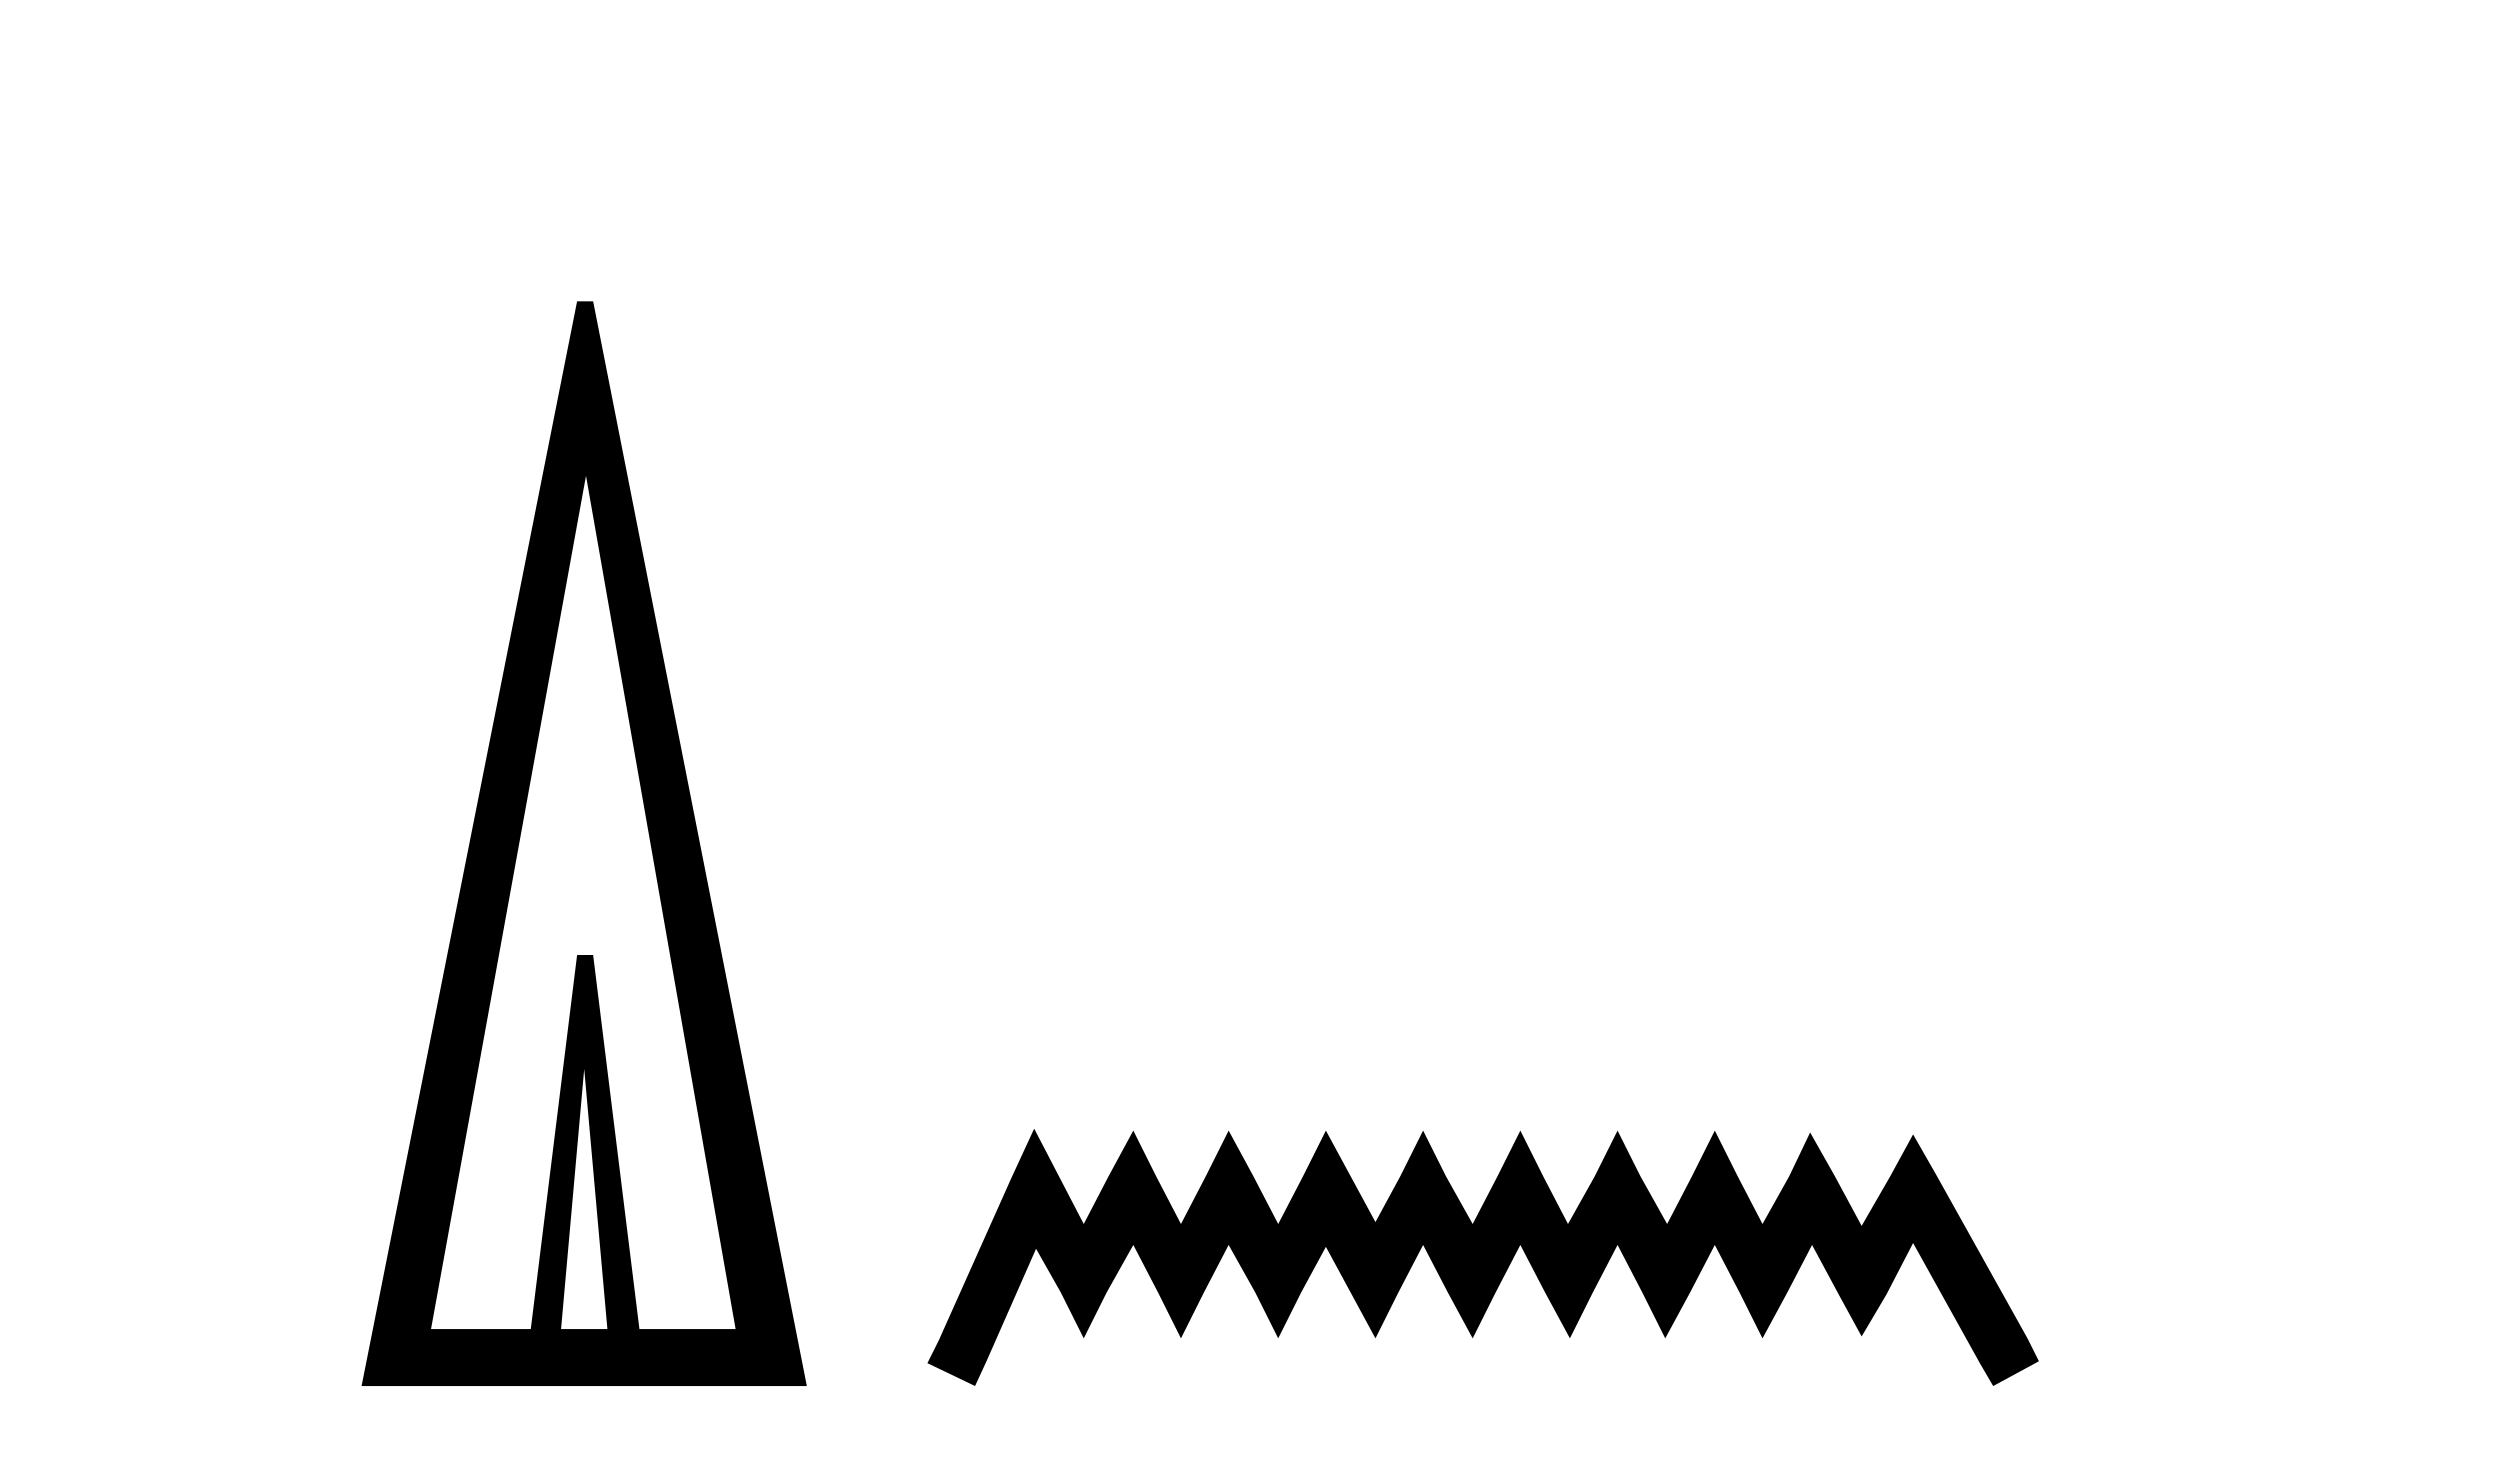
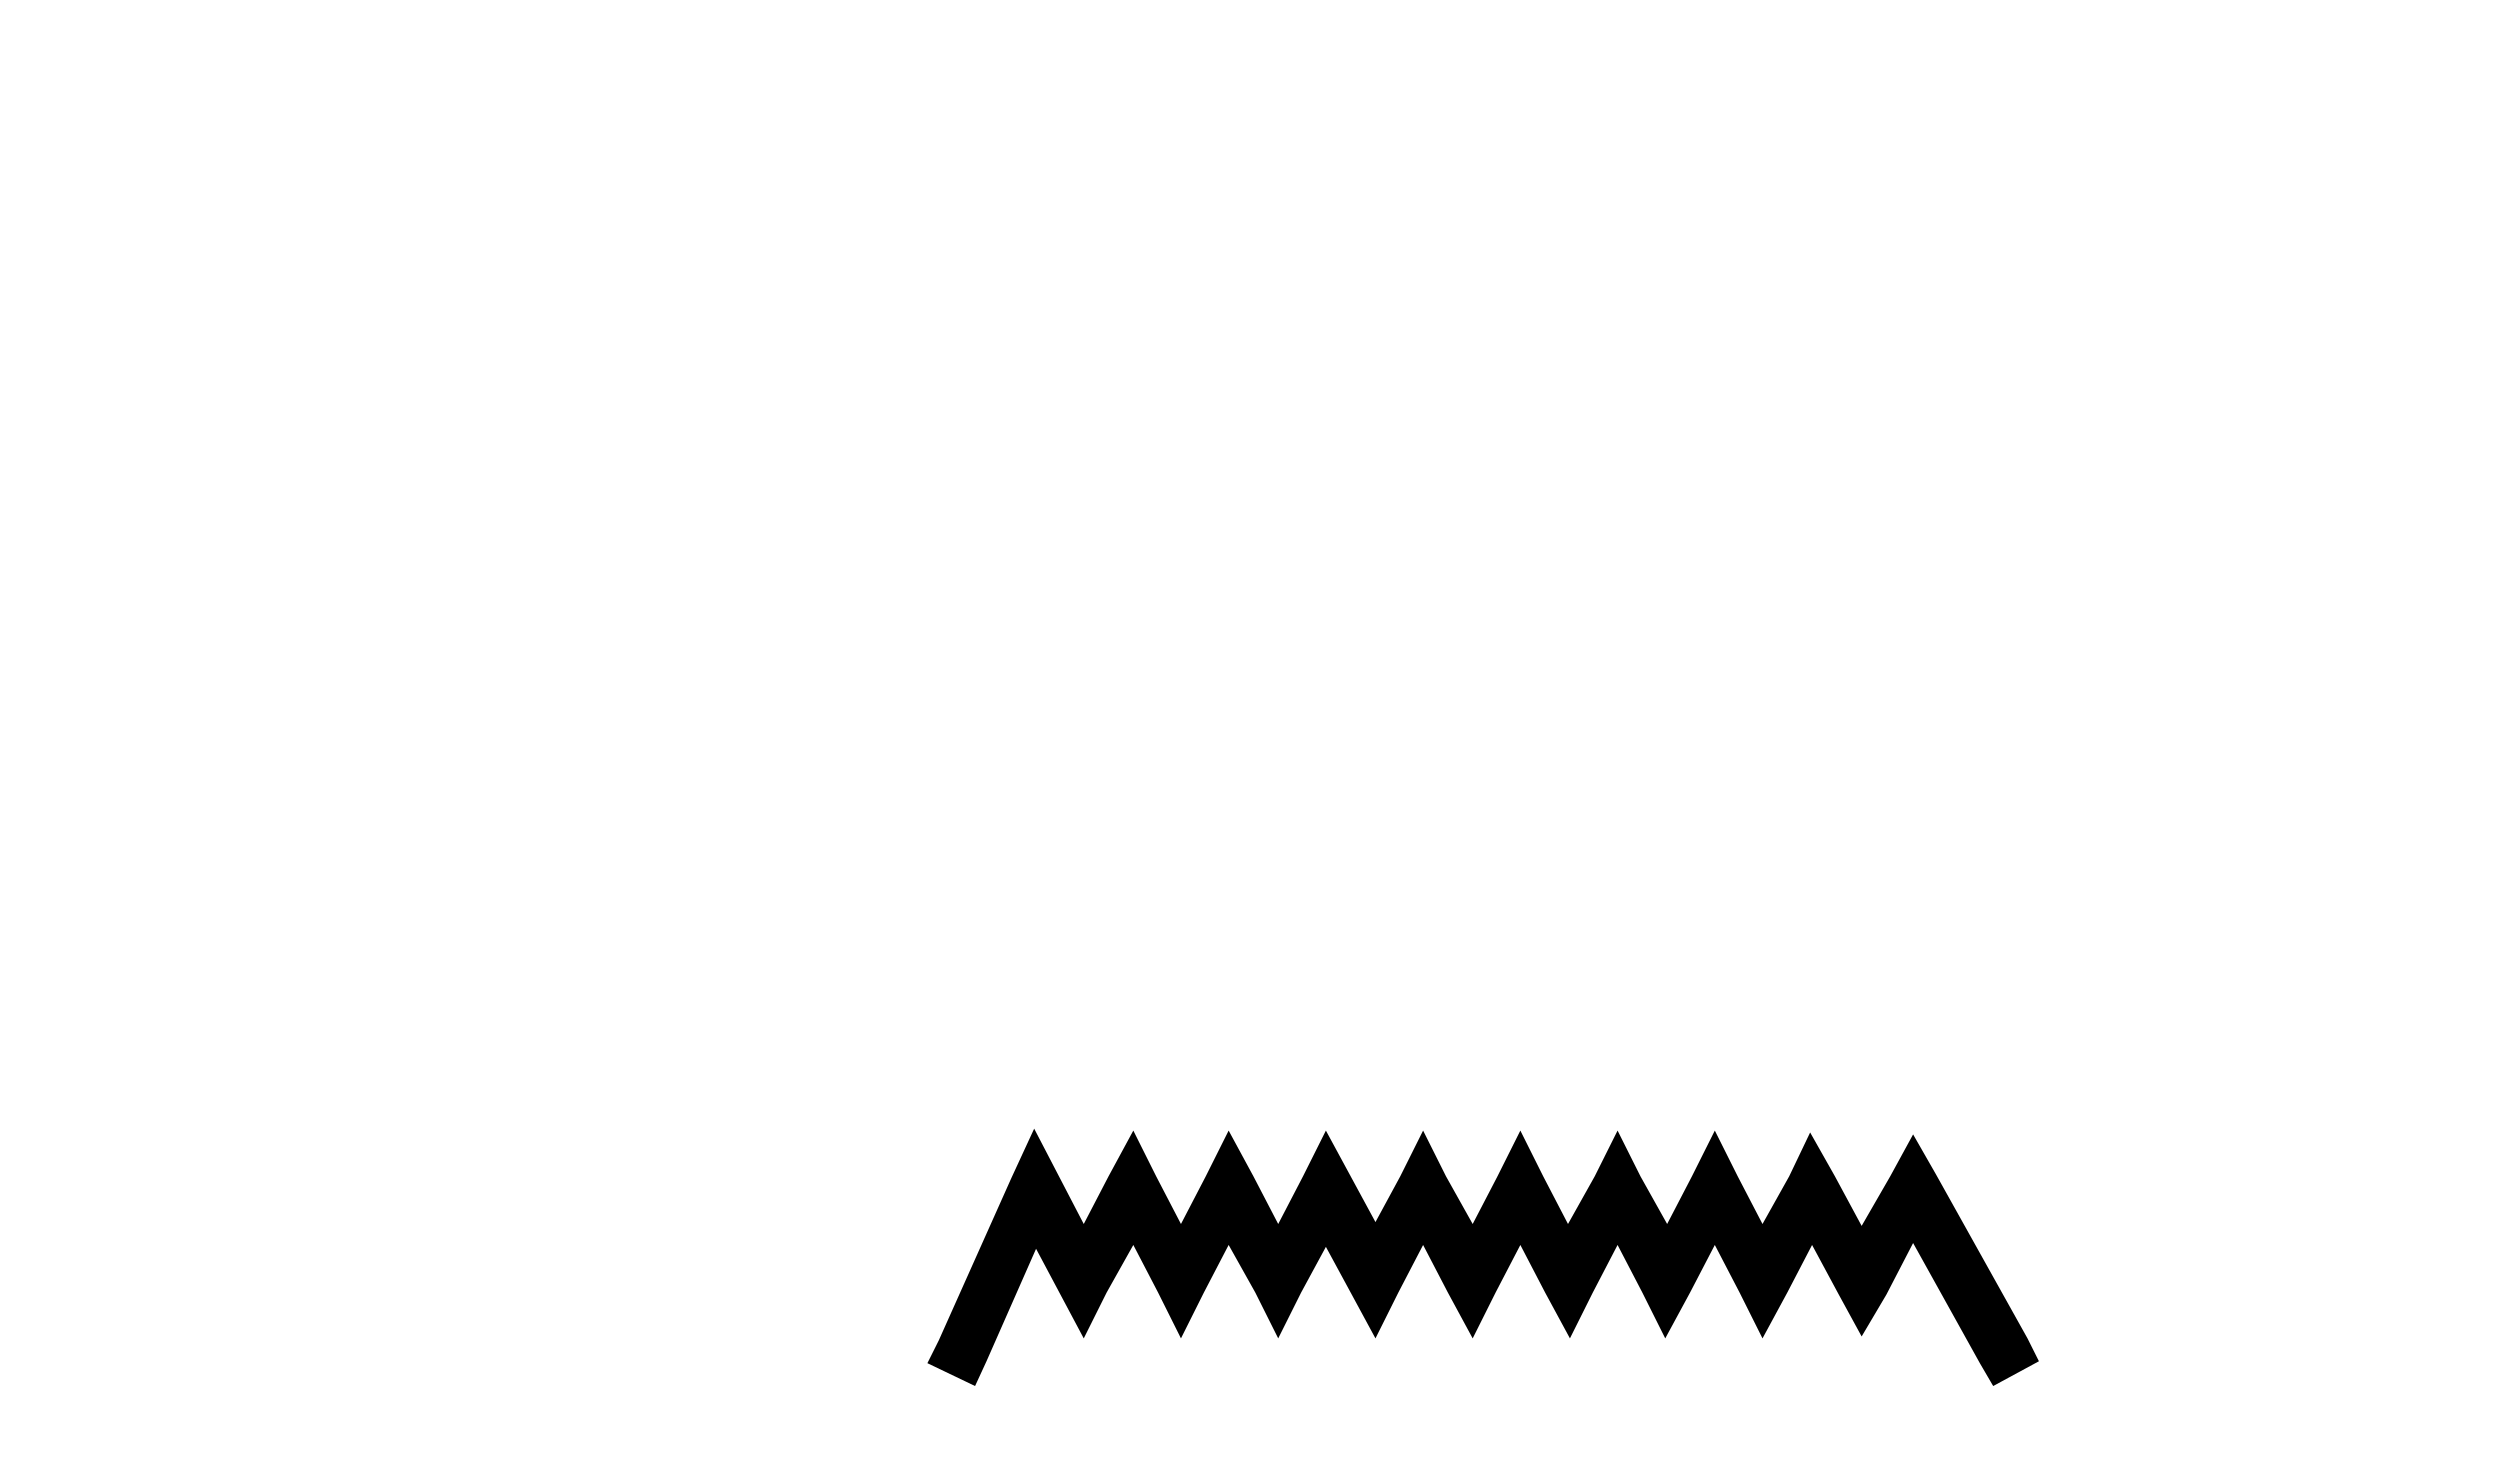
<svg xmlns="http://www.w3.org/2000/svg" width="70.0" height="41.0">
-   <path d="M 16.358 29.932 L 17.007 37.213 L 15.71 37.213 L 16.358 29.932 ZM 16.408 13.324 L 20.597 37.213 L 17.904 37.213 L 16.608 26.74 L 16.159 26.74 L 14.862 37.213 L 12.069 37.213 L 16.408 13.324 ZM 16.159 8.437 L 10.124 38.809 L 22.592 38.809 L 16.608 8.437 Z" style="fill:#000000;stroke:none" />
-   <path d="M 28.957 31.602 L 28.316 32.99 L 26.287 37.528 L 25.967 38.169 L 27.302 38.809 L 27.622 38.115 L 29.01 34.966 L 29.704 36.193 L 30.345 37.475 L 30.985 36.193 L 31.733 34.859 L 32.427 36.193 L 33.067 37.475 L 33.708 36.193 L 34.402 34.859 L 35.149 36.193 L 35.79 37.475 L 36.431 36.193 L 37.125 34.912 L 37.819 36.193 L 38.513 37.475 L 39.153 36.193 L 39.847 34.859 L 40.541 36.193 L 41.235 37.475 L 41.876 36.193 L 42.57 34.859 L 43.264 36.193 L 43.958 37.475 L 44.598 36.193 L 45.292 34.859 L 45.986 36.193 L 46.627 37.475 L 47.321 36.193 L 48.015 34.859 L 48.709 36.193 L 49.35 37.475 L 50.044 36.193 L 50.738 34.859 L 51.485 36.247 L 52.126 37.421 L 52.82 36.247 L 53.567 34.805 L 55.436 38.169 L 55.809 38.809 L 57.09 38.115 L 56.77 37.475 L 54.208 32.884 L 53.567 31.763 L 52.926 32.937 L 52.126 34.325 L 51.378 32.937 L 50.684 31.709 L 50.097 32.937 L 49.35 34.272 L 48.656 32.937 L 48.015 31.656 L 47.374 32.937 L 46.68 34.272 L 45.933 32.937 L 45.292 31.656 L 44.652 32.937 L 43.904 34.272 L 43.21 32.937 L 42.57 31.656 L 41.929 32.937 L 41.235 34.272 L 40.488 32.937 L 39.847 31.656 L 39.207 32.937 L 38.513 34.218 L 37.819 32.937 L 37.125 31.656 L 36.484 32.937 L 35.79 34.272 L 35.096 32.937 L 34.402 31.656 L 33.761 32.937 L 33.067 34.272 L 32.373 32.937 L 31.733 31.656 L 31.039 32.937 L 30.345 34.272 L 29.651 32.937 L 28.957 31.602 Z" style="fill:#000000;stroke:none" />
+   <path d="M 28.957 31.602 L 28.316 32.99 L 26.287 37.528 L 25.967 38.169 L 27.302 38.809 L 27.622 38.115 L 29.01 34.966 L 30.345 37.475 L 30.985 36.193 L 31.733 34.859 L 32.427 36.193 L 33.067 37.475 L 33.708 36.193 L 34.402 34.859 L 35.149 36.193 L 35.79 37.475 L 36.431 36.193 L 37.125 34.912 L 37.819 36.193 L 38.513 37.475 L 39.153 36.193 L 39.847 34.859 L 40.541 36.193 L 41.235 37.475 L 41.876 36.193 L 42.57 34.859 L 43.264 36.193 L 43.958 37.475 L 44.598 36.193 L 45.292 34.859 L 45.986 36.193 L 46.627 37.475 L 47.321 36.193 L 48.015 34.859 L 48.709 36.193 L 49.35 37.475 L 50.044 36.193 L 50.738 34.859 L 51.485 36.247 L 52.126 37.421 L 52.82 36.247 L 53.567 34.805 L 55.436 38.169 L 55.809 38.809 L 57.09 38.115 L 56.77 37.475 L 54.208 32.884 L 53.567 31.763 L 52.926 32.937 L 52.126 34.325 L 51.378 32.937 L 50.684 31.709 L 50.097 32.937 L 49.35 34.272 L 48.656 32.937 L 48.015 31.656 L 47.374 32.937 L 46.68 34.272 L 45.933 32.937 L 45.292 31.656 L 44.652 32.937 L 43.904 34.272 L 43.21 32.937 L 42.57 31.656 L 41.929 32.937 L 41.235 34.272 L 40.488 32.937 L 39.847 31.656 L 39.207 32.937 L 38.513 34.218 L 37.819 32.937 L 37.125 31.656 L 36.484 32.937 L 35.79 34.272 L 35.096 32.937 L 34.402 31.656 L 33.761 32.937 L 33.067 34.272 L 32.373 32.937 L 31.733 31.656 L 31.039 32.937 L 30.345 34.272 L 29.651 32.937 L 28.957 31.602 Z" style="fill:#000000;stroke:none" />
</svg>